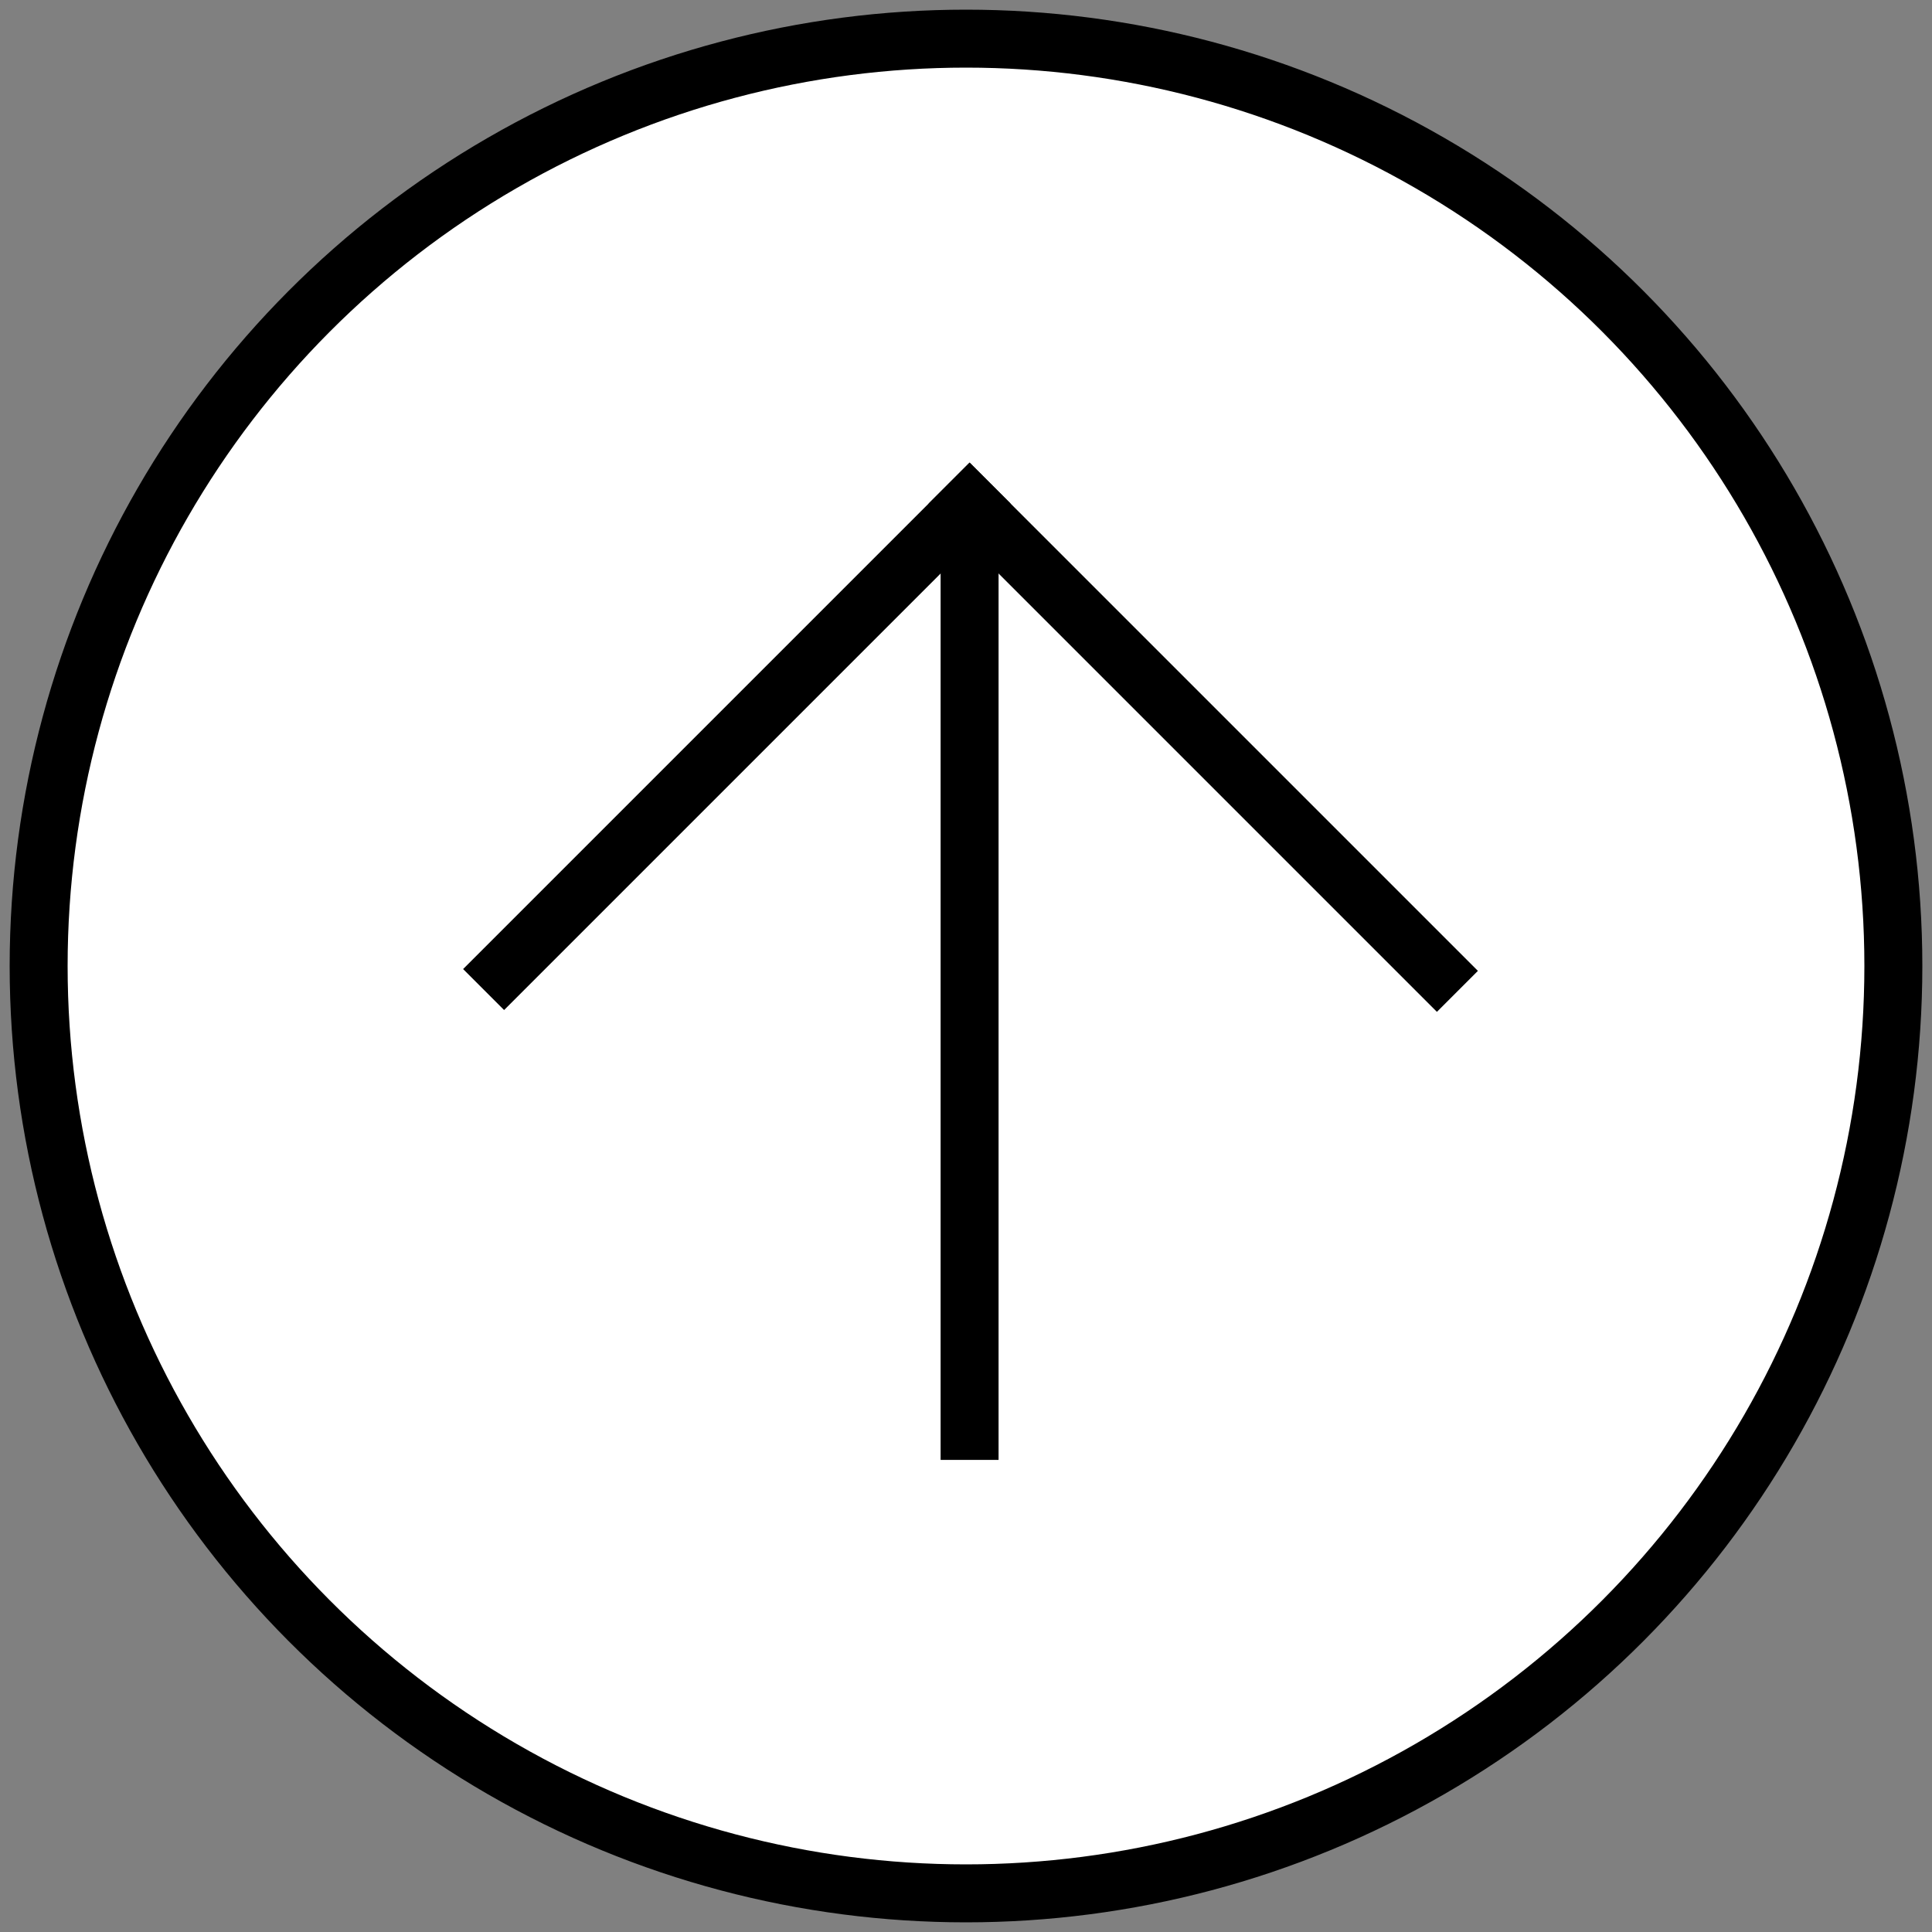
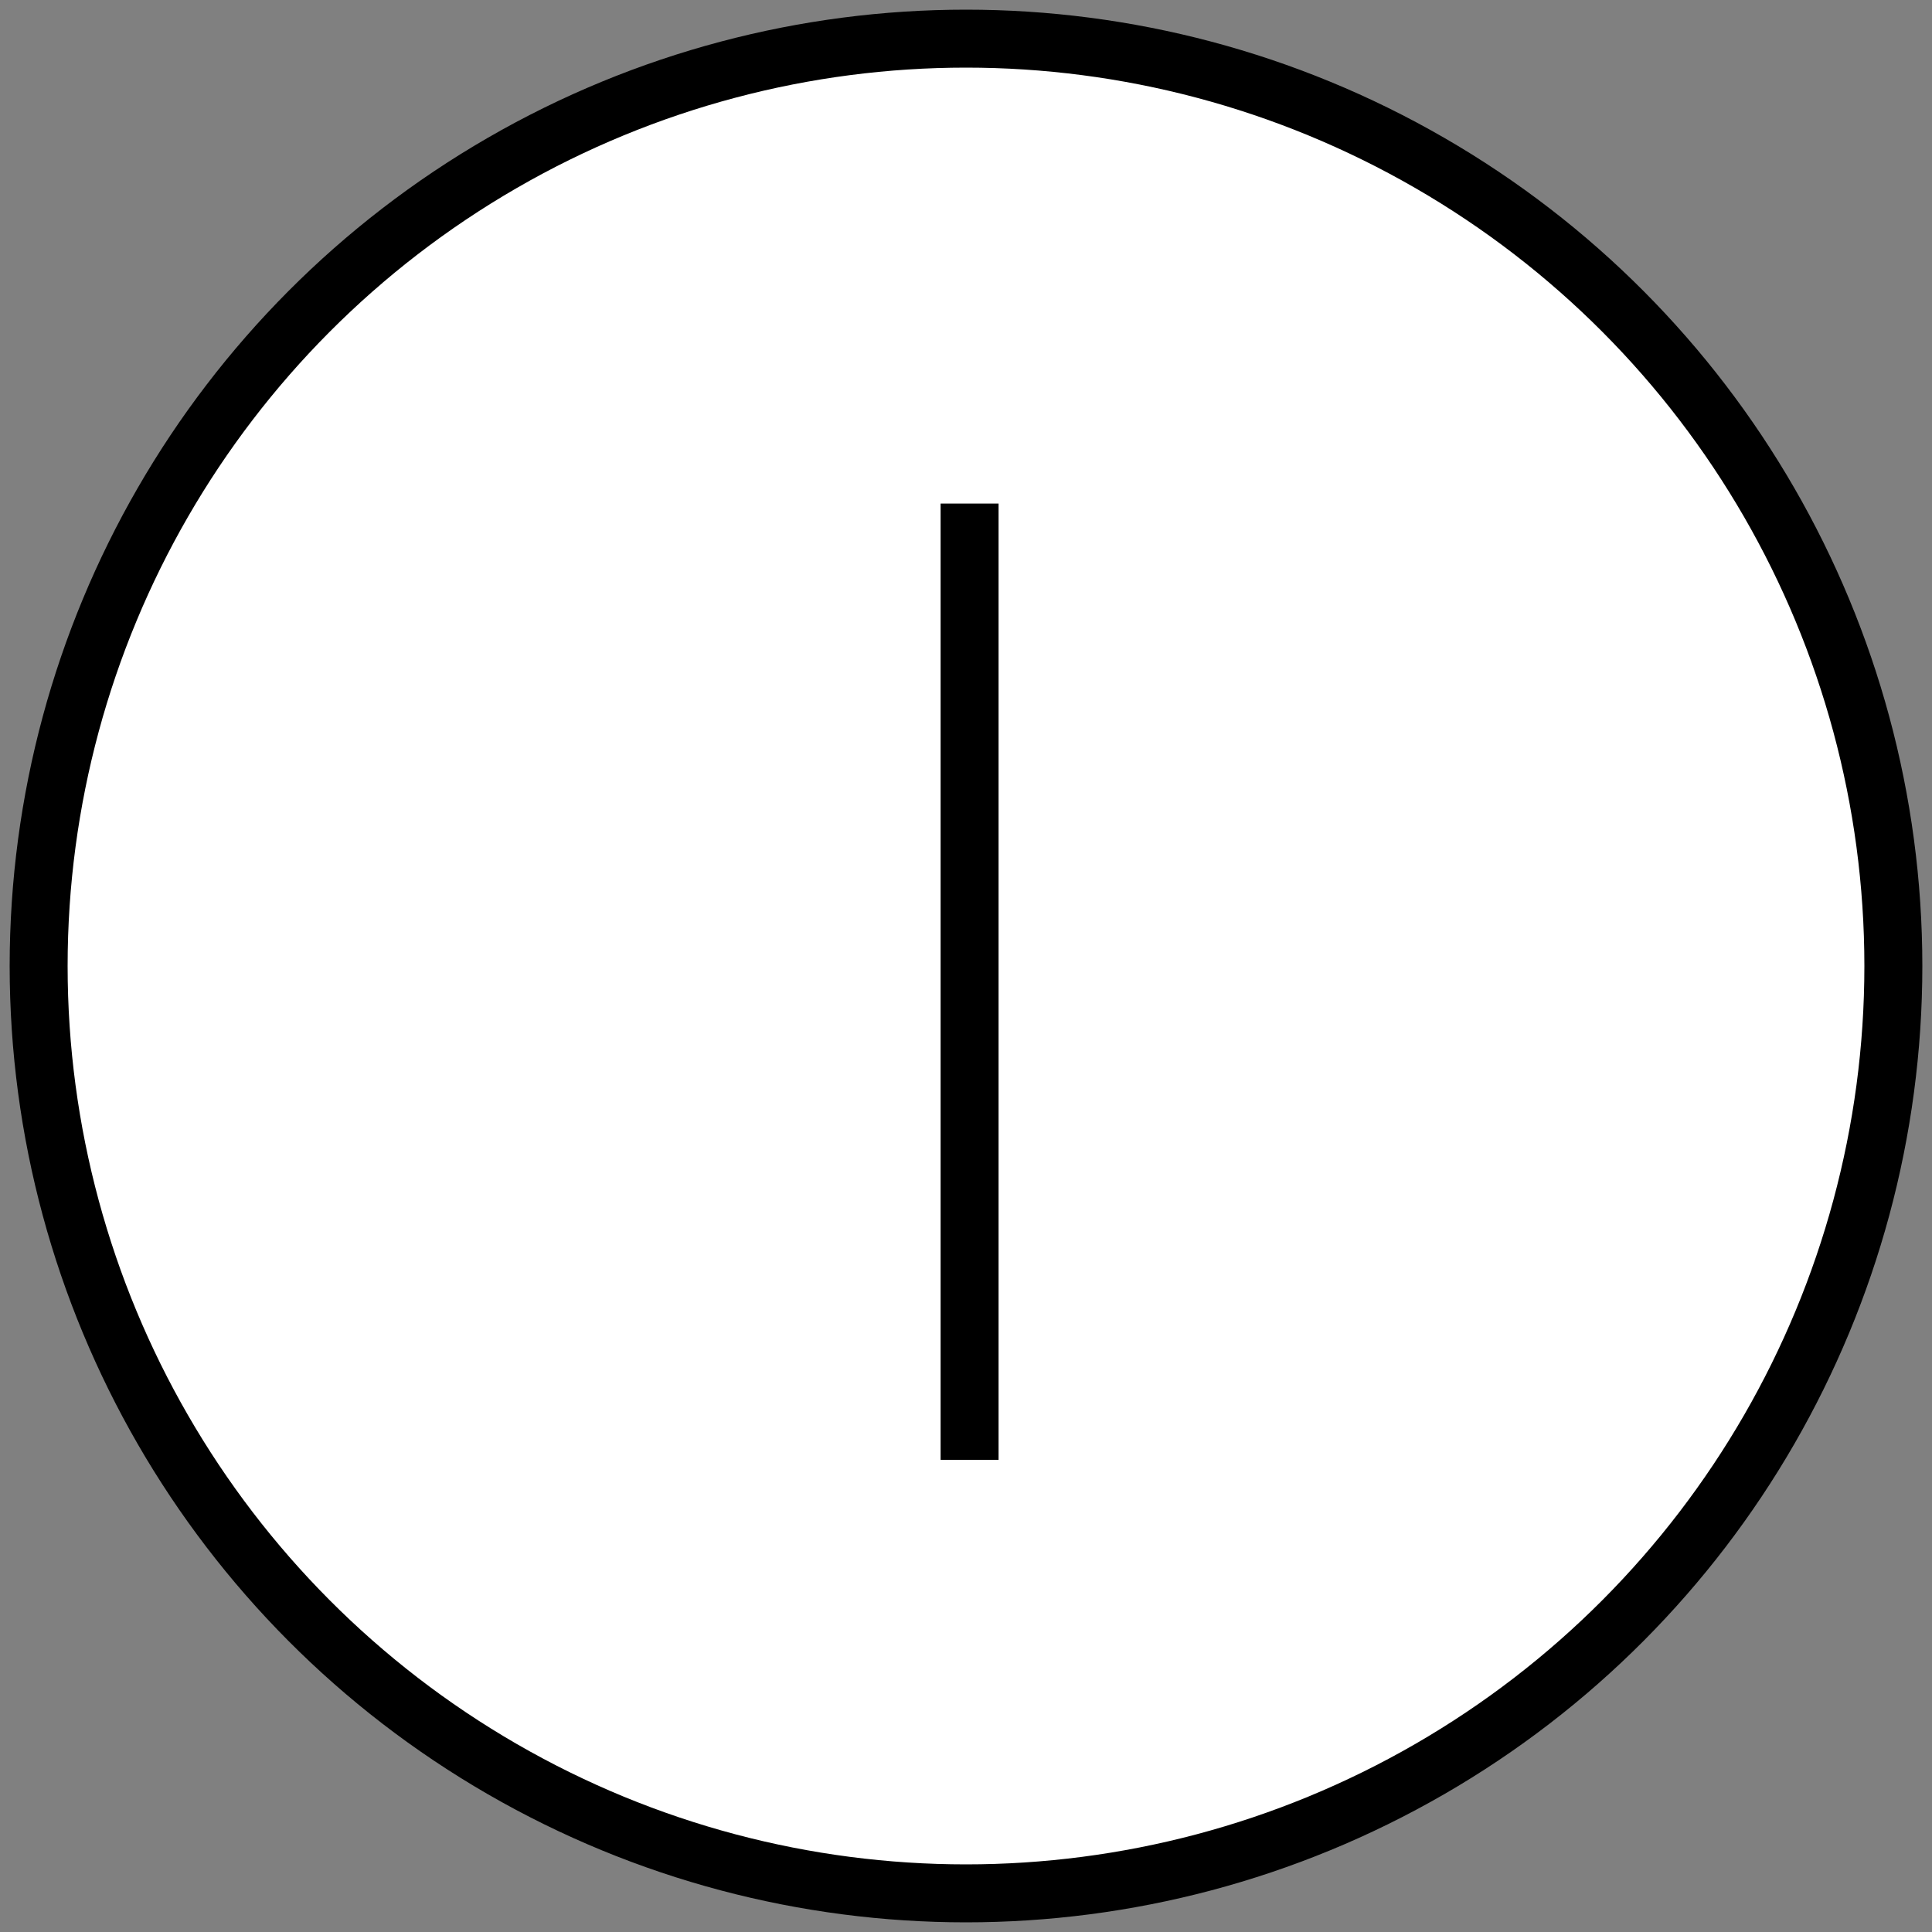
<svg xmlns="http://www.w3.org/2000/svg" version="1.1" id="Ebene_1" x="0px" y="0px" width="50px" height="50px" viewBox="0 0 50 50" enable-background="new 0 0 50 50" xml:space="preserve">
  <rect x="0" y="0" width="50" height="50" fill="#808080" stroke="none" />
  <g id="Btn_Down">
    <circle id="Button_Down" fill="#FFFFFF" stroke="#000000" stroke-width="1.5" stroke-miterlimit="10" cx="25" cy="25" r="24" />
    <line fill="none" stroke="#000000" stroke-width="1.5" stroke-miterlimit="10" x1="25.093" y1="37.782" x2="25.093" y2="13.032" />
-     <line fill="none" stroke="#000000" stroke-width="1.5" stroke-linecap="square" stroke-miterlimit="10" x1="25.093" y1="13.032" x2="37.187" y2="25.126" />
-     <line fill="none" stroke="#000000" stroke-width="1.5" stroke-linecap="square" stroke-miterlimit="10" x1="25.093" y1="13.032" x2="13.046" y2="25.079" />
  </g>
  <g>
</g>
  <g>
</g>
  <g>
</g>
  <g>
</g>
  <g>
</g>
  <g>
</g>
  <g>
</g>
  <g>
</g>
  <g>
</g>
  <g>
</g>
  <g>
</g>
  <g>
</g>
  <g>
</g>
  <g>
</g>
  <g>
</g>
</svg>